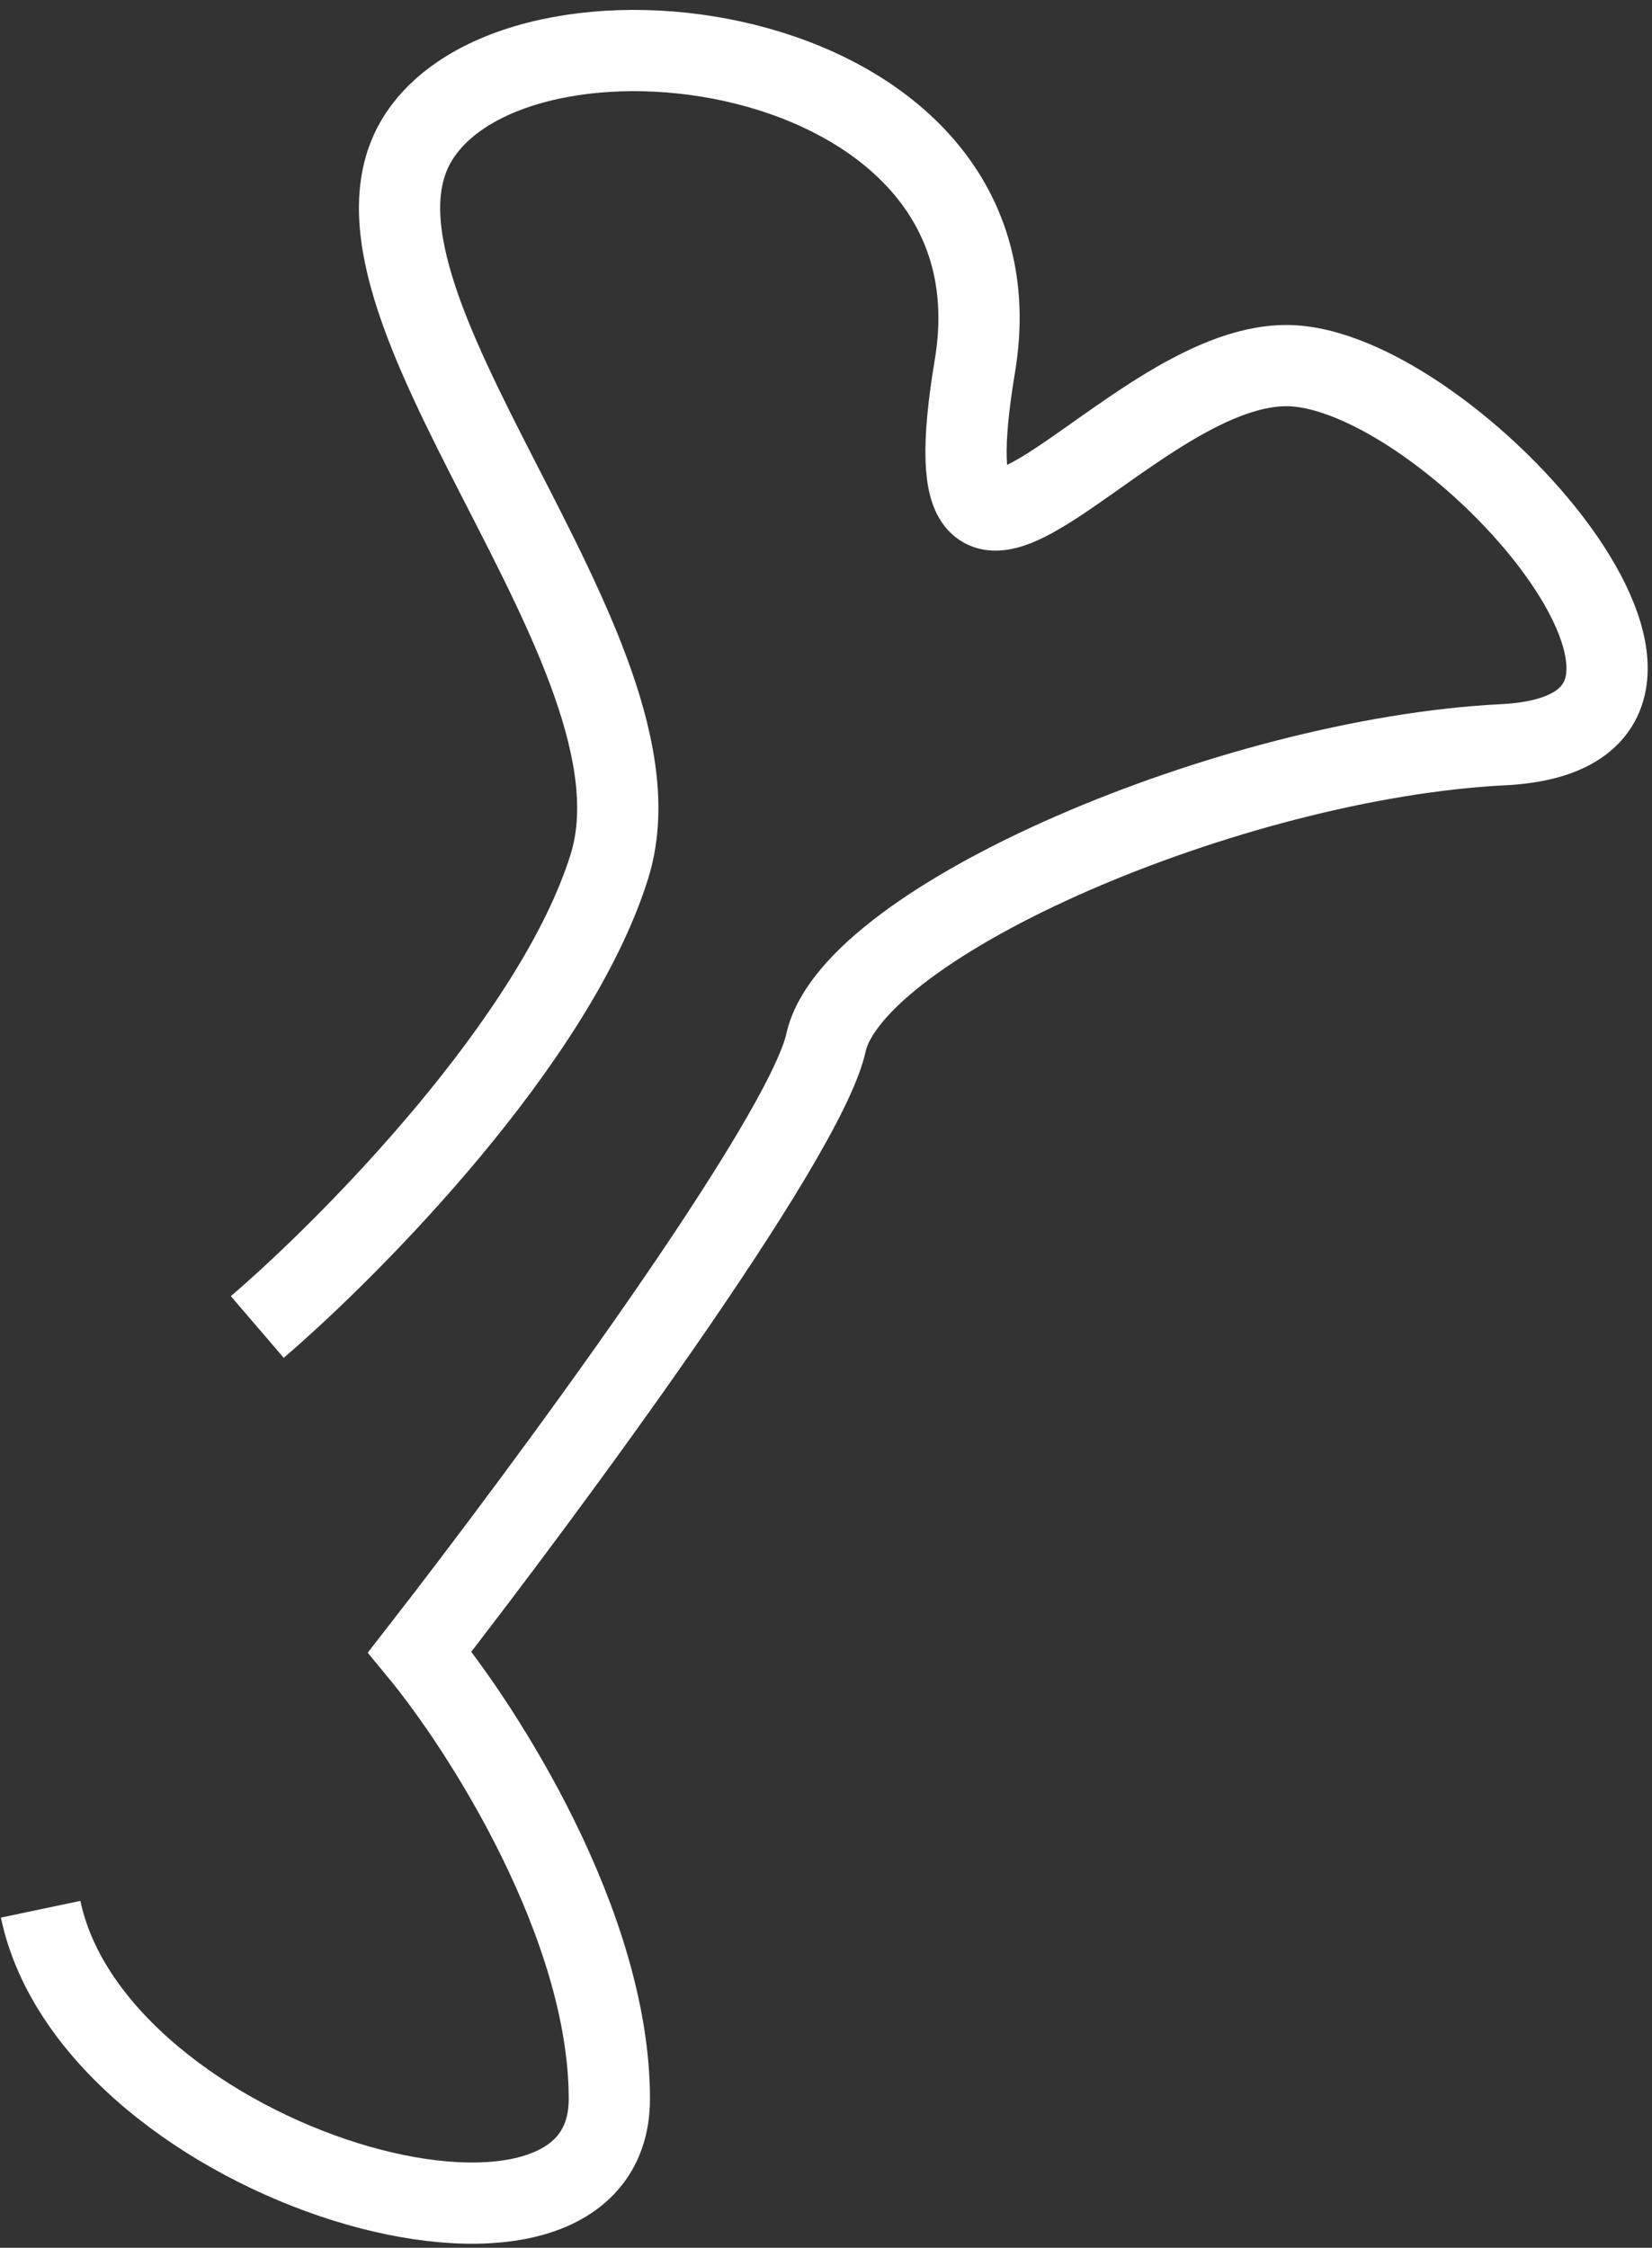
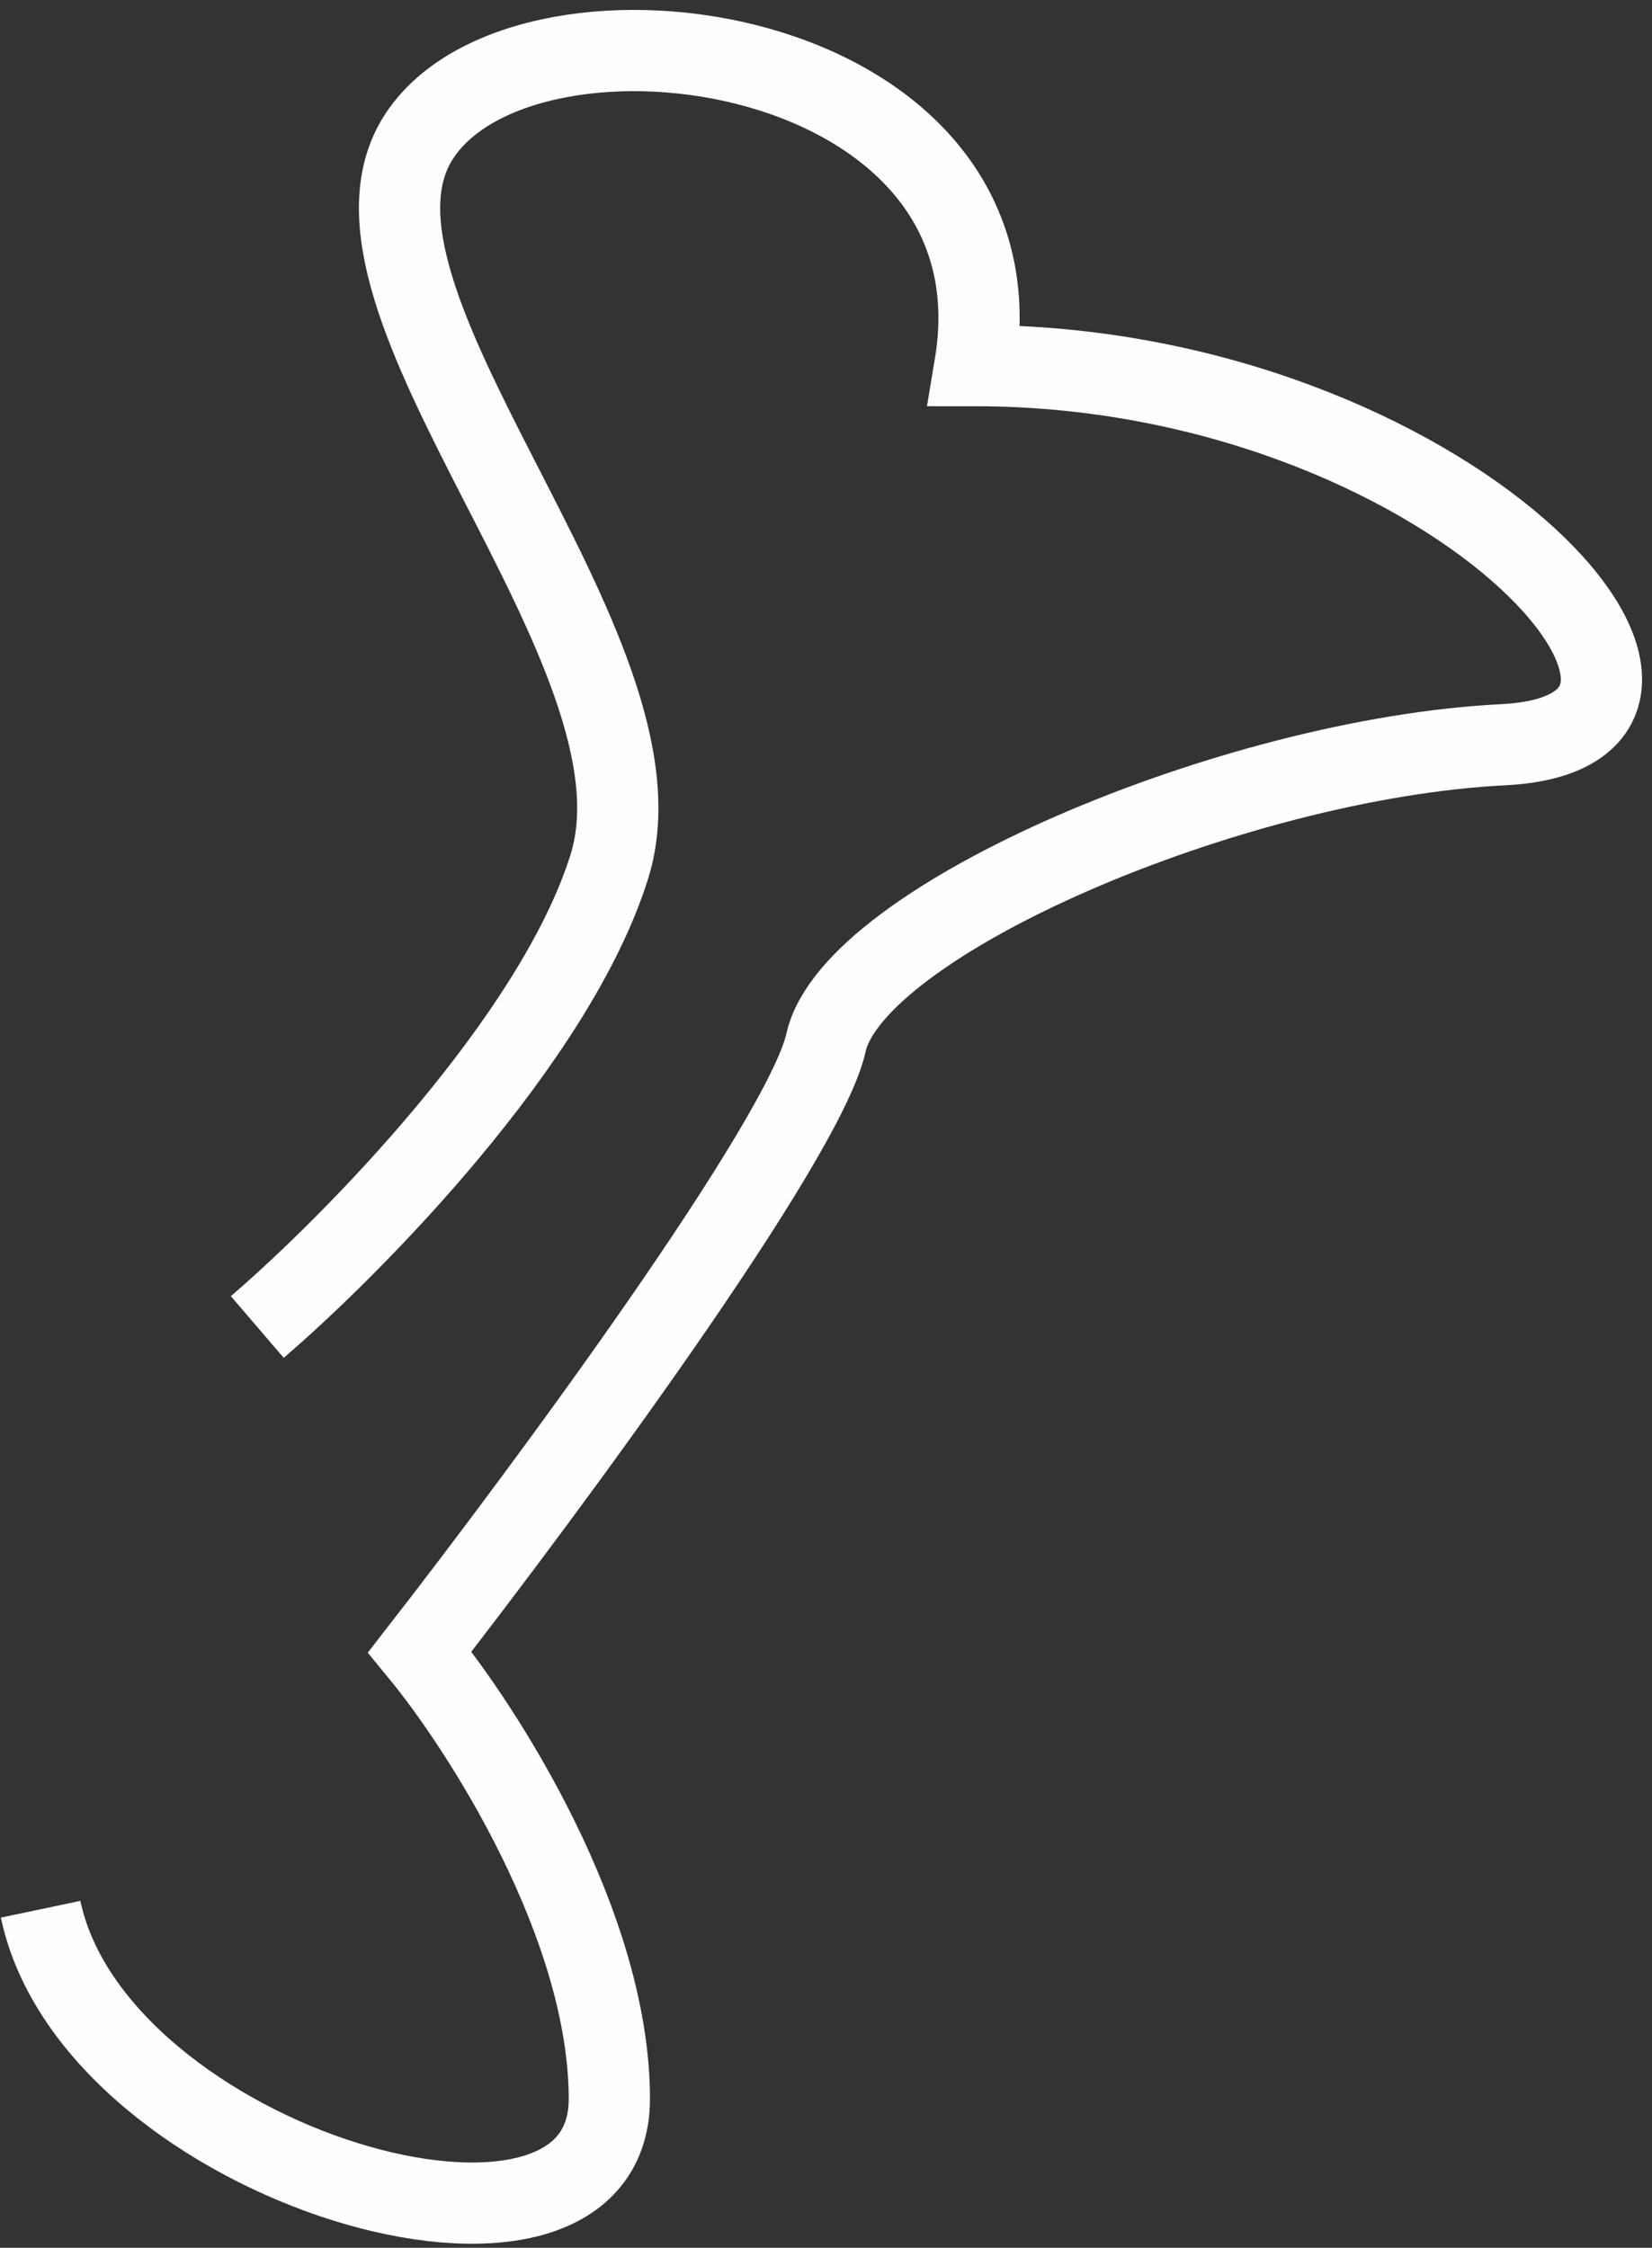
<svg xmlns="http://www.w3.org/2000/svg" width="61" height="83" viewBox="0 0 61 83" fill="none">
  <rect x="0" y="0" width="61" height="83" fill="#333333" stroke="none" />
-   <path d="M9.5 49C13 46 20.5 38.4 22.5 32C25 24 11.5 11 15.5 5C19.5 -1 38 1.5 36 13.5C34 25.5 41.5 13.5 47.5 13.5C53.5 13.5 65.5 27 55.5 27.5C45.5 28 31.5 34 30.5 38.5C29.7 42.1 20.167 55 15.5 61C17.833 63.833 22.5 71.1 22.5 77.5C22.5 85.5 3.5 80 1.5 70.5" stroke="#FEFEFE" stroke-width="3" />
+   <path d="M9.5 49C13 46 20.5 38.4 22.5 32C25 24 11.5 11 15.5 5C19.5 -1 38 1.5 36 13.5C53.5 13.5 65.5 27 55.5 27.5C45.5 28 31.5 34 30.5 38.5C29.7 42.1 20.167 55 15.5 61C17.833 63.833 22.5 71.1 22.5 77.5C22.5 85.5 3.5 80 1.5 70.5" stroke="#FEFEFE" stroke-width="3" />
</svg>